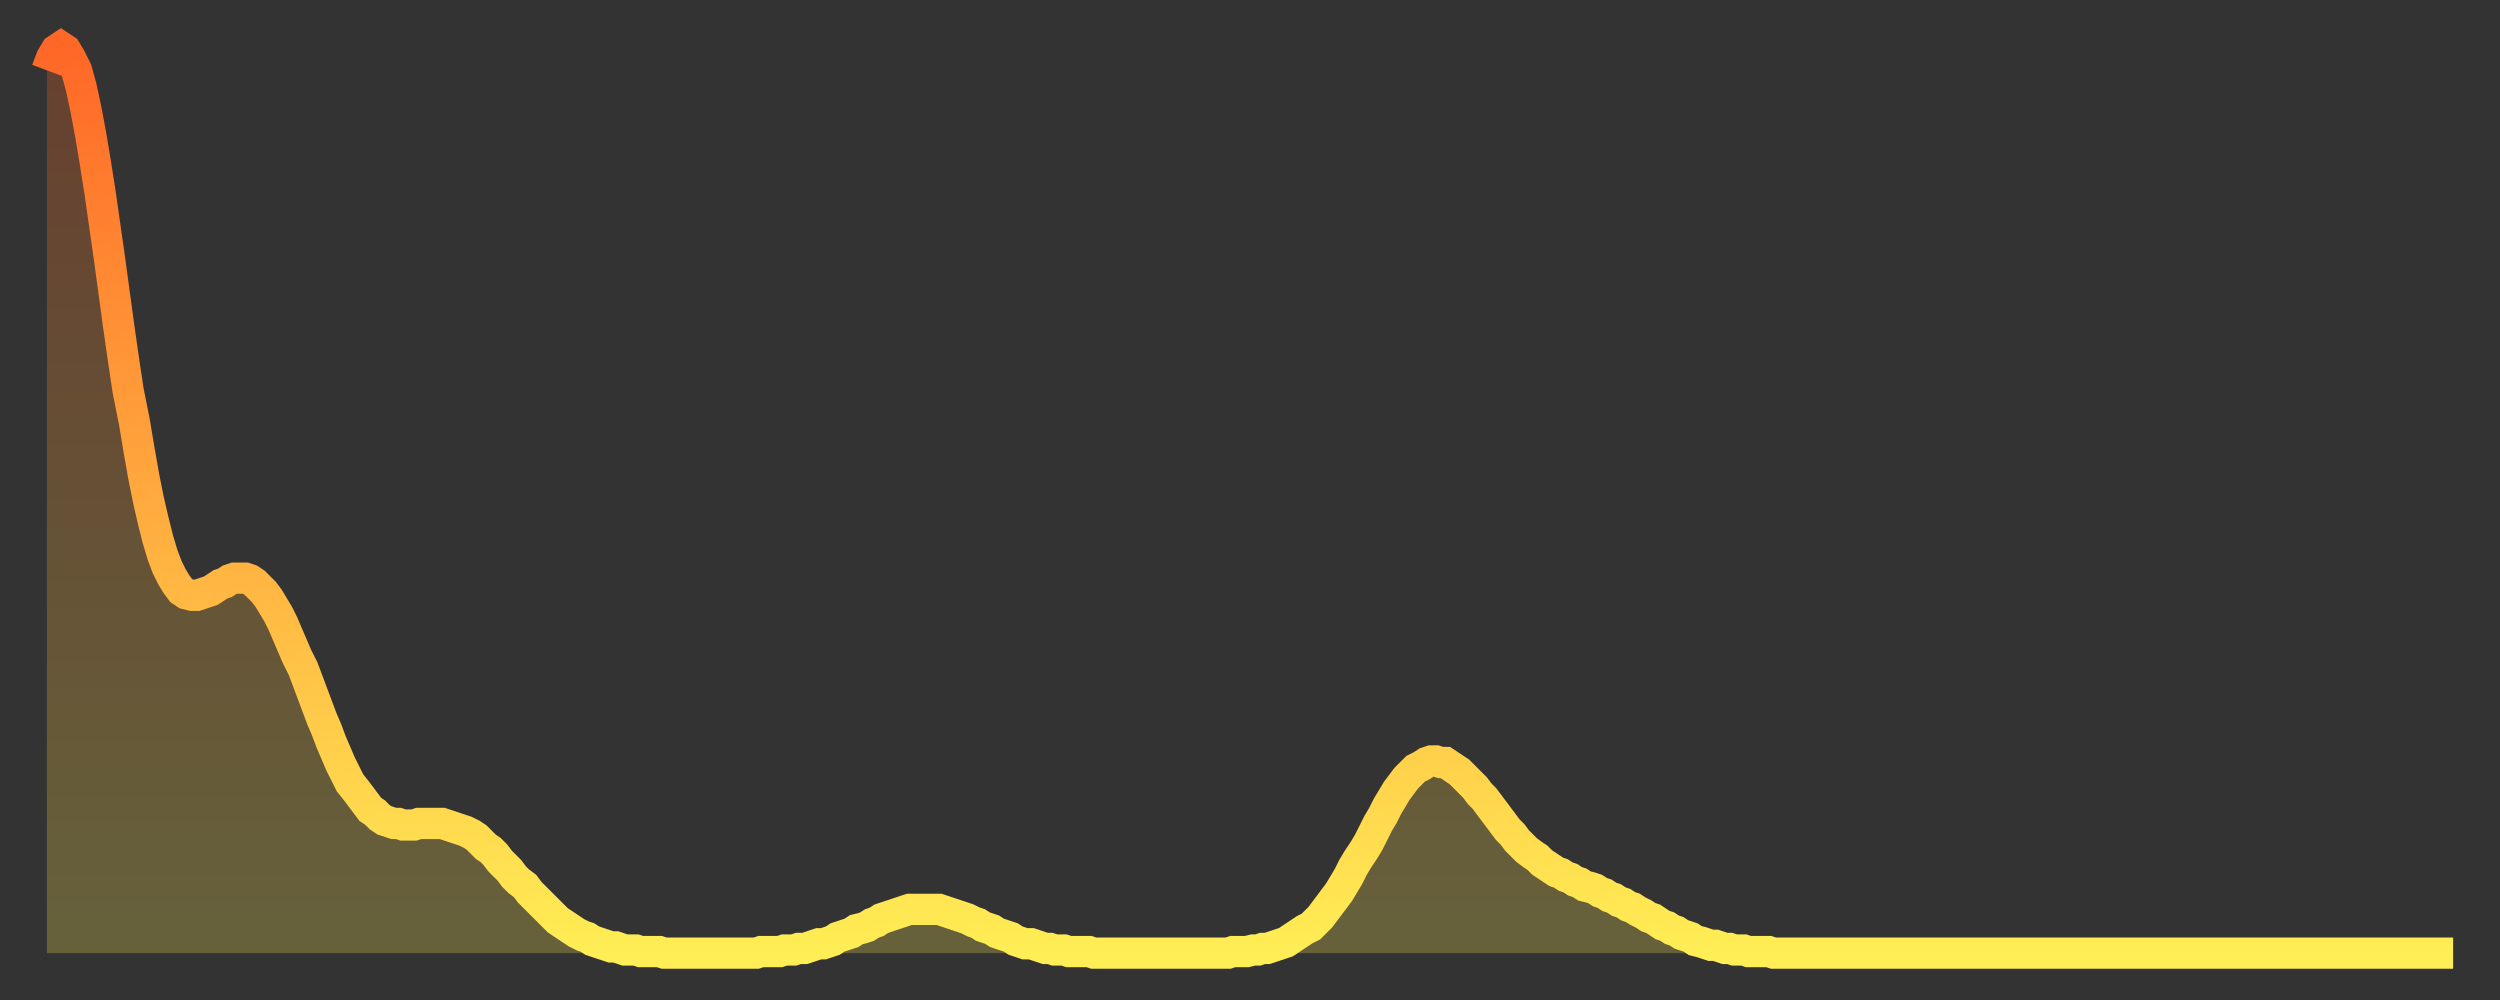
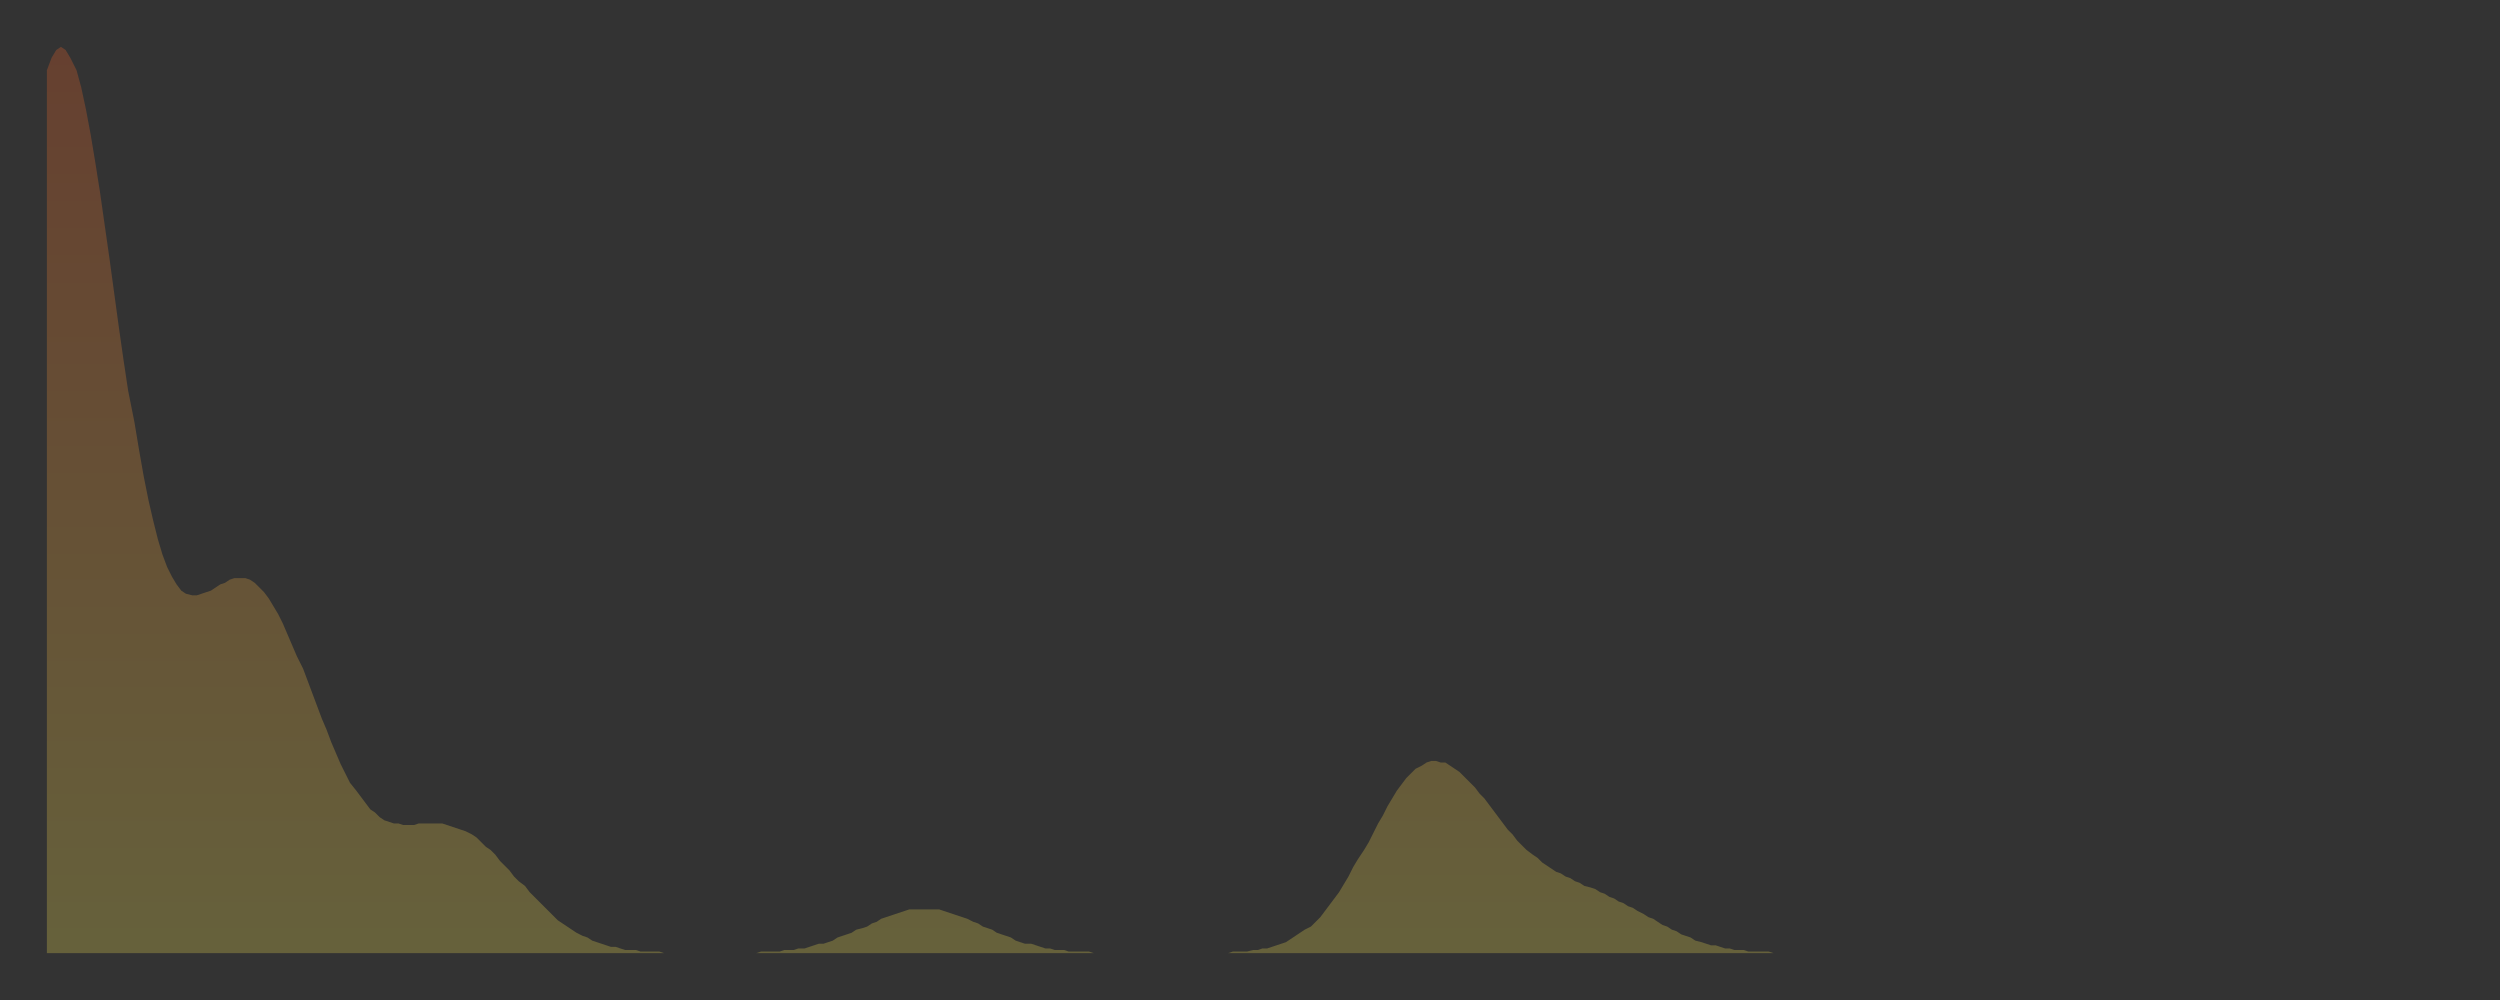
<svg xmlns="http://www.w3.org/2000/svg" baseProfile="full" height="64" version="1.1" width="160">
  <rect width="100%" height="100%" fill="#333333" stroke="none" />
  <defs>
    <linearGradient id="id307540" x1="0" x2="0" y1="0" y2="1">
      <stop offset="0%" stop-color="#ff6727" />
      <stop offset="50%" stop-color="#ffaa3e" />
      <stop offset="100%" stop-color="#ffee55" />
    </linearGradient>
  </defs>
  <g transform="translate(3,3)">
    <g>
-       <path d="M 0.0 1.5 0.3 0.7 0.6 0.2 0.9 0.0 1.2 0.2 1.5 0.7 1.9 1.5 2.2 2.6 2.5 4.0 2.8 5.6 3.1 7.4 3.4 9.3 3.7 11.4 4.0 13.5 4.3 15.7 4.6 17.9 4.9 20.0 5.2 22.0 5.6 24.0 5.9 25.8 6.2 27.5 6.5 29.0 6.8 30.3 7.1 31.5 7.4 32.5 7.7 33.3 8.0 33.9 8.3 34.4 8.6 34.8 8.9 35.0 9.3 35.1 9.6 35.1 9.9 35.0 10.2 34.9 10.5 34.8 10.8 34.6 11.1 34.4 11.4 34.3 11.7 34.1 12.0 34.0 12.3 34.0 12.7 34.0 13.0 34.1 13.3 34.3 13.6 34.6 13.9 34.9 14.2 35.3 14.5 35.8 14.8 36.3 15.1 36.9 15.4 37.6 15.7 38.3 16.0 39.0 16.4 39.8 16.7 40.6 17.0 41.4 17.3 42.2 17.6 43.0 17.9 43.7 18.2 44.5 18.5 45.2 18.8 45.9 19.1 46.5 19.4 47.1 19.8 47.6 20.1 48.0 20.4 48.4 20.7 48.8 21.0 49.0 21.3 49.3 21.6 49.5 21.9 49.6 22.2 49.7 22.5 49.7 22.8 49.8 23.1 49.8 23.5 49.8 23.8 49.7 24.1 49.7 24.4 49.7 24.7 49.7 25.0 49.7 25.3 49.7 25.6 49.8 25.9 49.9 26.2 50.0 26.5 50.1 26.8 50.2 27.2 50.4 27.5 50.6 27.8 50.9 28.1 51.2 28.4 51.4 28.7 51.7 29.0 52.1 29.3 52.4 29.6 52.7 29.9 53.1 30.2 53.4 30.6 53.7 30.9 54.1 31.2 54.4 31.5 54.7 31.8 55.0 32.1 55.3 32.4 55.6 32.7 55.9 33.0 56.1 33.3 56.3 33.6 56.5 33.9 56.7 34.3 56.9 34.6 57.0 34.9 57.2 35.2 57.3 35.5 57.4 35.8 57.5 36.1 57.6 36.4 57.6 36.7 57.7 37.0 57.8 37.3 57.8 37.7 57.8 38.0 57.9 38.3 57.9 38.6 57.9 38.9 57.9 39.2 57.9 39.5 58.0 39.8 58.0 40.1 58.0 40.4 58.0 40.7 58.0 41.0 58.0 41.4 58.0 41.7 58.0 42.0 58.0 42.3 58.0 42.6 58.0 42.9 58.0 43.2 58.0 43.5 58.0 43.8 58.0 44.1 58.0 44.4 58.0 44.7 58.0 45.1 58.0 45.4 58.0 45.7 57.9 46.0 57.9 46.3 57.9 46.6 57.9 46.9 57.9 47.2 57.8 47.5 57.8 47.8 57.8 48.1 57.7 48.5 57.7 48.8 57.6 49.1 57.5 49.4 57.4 49.7 57.4 50.0 57.3 50.3 57.2 50.6 57.0 50.9 56.9 51.2 56.8 51.5 56.7 51.8 56.5 52.2 56.4 52.5 56.3 52.8 56.1 53.1 56.0 53.4 55.8 53.7 55.7 54.0 55.6 54.3 55.5 54.6 55.4 54.9 55.3 55.2 55.2 55.6 55.2 55.9 55.2 56.2 55.2 56.5 55.2 56.8 55.2 57.1 55.2 57.4 55.3 57.7 55.4 58.0 55.5 58.3 55.6 58.6 55.7 58.9 55.8 59.3 56.0 59.6 56.1 59.9 56.3 60.2 56.4 60.5 56.5 60.8 56.7 61.1 56.8 61.4 56.9 61.7 57.0 62.0 57.2 62.3 57.3 62.6 57.4 63.0 57.4 63.3 57.5 63.6 57.6 63.9 57.7 64.2 57.7 64.5 57.8 64.8 57.8 65.1 57.8 65.4 57.9 65.7 57.9 66.0 57.9 66.4 57.9 66.7 57.9 67.0 58.0 67.3 58.0 67.6 58.0 67.9 58.0 68.2 58.0 68.5 58.0 68.8 58.0 69.1 58.0 69.4 58.0 69.7 58.0 70.1 58.0 70.4 58.0 70.7 58.0 71.0 58.0 71.3 58.0 71.6 58.0 71.9 58.0 72.2 58.0 72.5 58.0 72.8 58.0 73.1 58.0 73.5 58.0 73.8 58.0 74.1 58.0 74.4 58.0 74.7 58.0 75.0 58.0 75.3 58.0 75.6 58.0 75.9 57.9 76.2 57.9 76.5 57.9 76.8 57.9 77.2 57.8 77.5 57.8 77.8 57.7 78.1 57.7 78.4 57.6 78.7 57.5 79.0 57.4 79.3 57.3 79.6 57.1 79.9 56.9 80.2 56.7 80.5 56.5 80.9 56.3 81.2 56.0 81.5 55.7 81.8 55.3 82.1 54.9 82.4 54.5 82.7 54.1 83.0 53.6 83.3 53.1 83.6 52.5 83.9 52.0 84.3 51.4 84.6 50.9 84.9 50.3 85.2 49.7 85.5 49.2 85.8 48.6 86.1 48.1 86.4 47.6 86.7 47.2 87.0 46.8 87.3 46.5 87.6 46.2 88.0 46.0 88.3 45.8 88.6 45.7 88.9 45.7 89.2 45.8 89.5 45.8 89.8 46.0 90.1 46.2 90.4 46.4 90.7 46.7 91.0 47.0 91.4 47.4 91.7 47.8 92.0 48.1 92.3 48.5 92.6 48.9 92.9 49.3 93.2 49.7 93.5 50.1 93.8 50.4 94.1 50.8 94.4 51.1 94.7 51.4 95.1 51.7 95.4 51.9 95.7 52.2 96.0 52.4 96.3 52.6 96.6 52.8 96.9 52.9 97.2 53.1 97.5 53.2 97.8 53.4 98.1 53.5 98.4 53.7 98.8 53.8 99.1 53.9 99.4 54.1 99.7 54.2 100.0 54.4 100.3 54.5 100.6 54.7 100.9 54.8 101.2 55.0 101.5 55.1 101.8 55.3 102.2 55.5 102.5 55.7 102.8 55.8 103.1 56.0 103.4 56.2 103.7 56.3 104.0 56.5 104.3 56.6 104.6 56.8 104.9 56.9 105.2 57.0 105.5 57.2 105.9 57.3 106.2 57.4 106.5 57.5 106.8 57.5 107.1 57.6 107.4 57.7 107.7 57.7 108.0 57.8 108.3 57.8 108.6 57.8 108.9 57.9 109.3 57.9 109.6 57.9 109.9 57.9 110.2 57.9 110.5 58.0 110.8 58.0 111.1 58.0 111.4 58.0 111.7 58.0 112.0 58.0 112.3 58.0 112.6 58.0 113.0 58.0 113.3 58.0 113.6 58.0 113.9 58.0 114.2 58.0 114.5 58.0 114.8 58.0 115.1 58.0 115.4 58.0 115.7 58.0 116.0 58.0 116.3 58.0 116.7 58.0 117.0 58.0 117.3 58.0 117.6 58.0 117.9 58.0 118.2 58.0 118.5 58.0 118.8 58.0 119.1 58.0 119.4 58.0 119.7 58.0 120.1 58.0 120.4 58.0 120.7 58.0 121.0 58.0 121.3 58.0 121.6 58.0 121.9 58.0 122.2 58.0 122.5 58.0 122.8 58.0 123.1 58.0 123.4 58.0 123.8 58.0 124.1 58.0 124.4 58.0 124.7 58.0 125.0 58.0 125.3 58.0 125.6 58.0 125.9 58.0 126.2 58.0 126.5 58.0 126.8 58.0 127.2 58.0 127.5 58.0 127.8 58.0 128.1 58.0 128.4 58.0 128.7 58.0 129.0 58.0 129.3 58.0 129.6 58.0 129.9 58.0 130.2 58.0 130.5 58.0 130.9 58.0 131.2 58.0 131.5 58.0 131.8 58.0 132.1 58.0 132.4 58.0 132.7 58.0 133.0 58.0 133.3 58.0 133.6 58.0 133.9 58.0 134.2 58.0 134.6 58.0 134.9 58.0 135.2 58.0 135.5 58.0 135.8 58.0 136.1 58.0 136.4 58.0 136.7 58.0 137.0 58.0 137.3 58.0 137.6 58.0 138.0 58.0 138.3 58.0 138.6 58.0 138.9 58.0 139.2 58.0 139.5 58.0 139.8 58.0 140.1 58.0 140.4 58.0 140.7 58.0 141.0 58.0 141.3 58.0 141.7 58.0 142.0 58.0 142.3 58.0 142.6 58.0 142.9 58.0 143.2 58.0 143.5 58.0 143.8 58.0 144.1 58.0 144.4 58.0 144.7 58.0 145.1 58.0 145.4 58.0 145.7 58.0 146.0 58.0 146.3 58.0 146.6 58.0 146.9 58.0 147.2 58.0 147.5 58.0 147.8 58.0 148.1 58.0 148.4 58.0 148.8 58.0 149.1 58.0 149.4 58.0 149.7 58.0 150.0 58.0 150.3 58.0 150.6 58.0 150.9 58.0 151.2 58.0 151.5 58.0 151.8 58.0 152.1 58.0 152.5 58.0 152.8 58.0 153.1 58.0 153.4 58.0 153.7 58.0 154.0 58.0" fill="none" id="graph-curve" opacity="1" stroke="url(#id307540)" stroke-width="2" />
      <path d="M 0 58 L 0.0 1.5 0.3 0.7 0.6 0.2 0.9 0.0 1.2 0.2 1.5 0.7 1.9 1.5 2.2 2.6 2.5 4.0 2.8 5.6 3.1 7.4 3.4 9.3 3.7 11.4 4.0 13.5 4.3 15.7 4.6 17.9 4.9 20.0 5.2 22.0 5.6 24.0 5.9 25.8 6.2 27.5 6.5 29.0 6.8 30.3 7.1 31.5 7.4 32.5 7.7 33.3 8.0 33.9 8.3 34.4 8.6 34.8 8.9 35.0 9.3 35.1 9.6 35.1 9.9 35.0 10.2 34.9 10.5 34.8 10.8 34.6 11.1 34.4 11.4 34.3 11.7 34.1 12.0 34.0 12.3 34.0 12.7 34.0 13.0 34.1 13.3 34.3 13.6 34.6 13.9 34.9 14.2 35.3 14.5 35.8 14.8 36.3 15.1 36.9 15.4 37.6 15.7 38.3 16.0 39.0 16.4 39.8 16.7 40.6 17.0 41.4 17.3 42.2 17.6 43.0 17.9 43.7 18.2 44.5 18.5 45.2 18.8 45.9 19.1 46.5 19.4 47.1 19.8 47.6 20.1 48.0 20.4 48.4 20.7 48.8 21.0 49.0 21.3 49.3 21.6 49.5 21.9 49.6 22.2 49.7 22.5 49.7 22.8 49.8 23.1 49.8 23.5 49.8 23.8 49.7 24.1 49.7 24.4 49.7 24.7 49.7 25.0 49.7 25.3 49.7 25.6 49.8 25.9 49.9 26.2 50.0 26.5 50.1 26.8 50.2 27.2 50.4 27.5 50.6 27.8 50.9 28.1 51.2 28.4 51.4 28.7 51.7 29.0 52.1 29.3 52.4 29.6 52.7 29.9 53.1 30.2 53.4 30.6 53.7 30.9 54.1 31.2 54.4 31.5 54.7 31.8 55.0 32.1 55.3 32.4 55.6 32.7 55.9 33.0 56.1 33.3 56.3 33.6 56.5 33.9 56.7 34.3 56.9 34.6 57.0 34.9 57.2 35.2 57.3 35.5 57.4 35.8 57.5 36.1 57.6 36.4 57.6 36.7 57.7 37.0 57.8 37.3 57.8 37.7 57.8 38.0 57.9 38.3 57.9 38.6 57.9 38.9 57.9 39.2 57.9 39.5 58.0 39.8 58.0 40.1 58.0 40.4 58.0 40.7 58.0 41.0 58.0 41.4 58.0 41.7 58.0 42.0 58.0 42.3 58.0 42.6 58.0 42.9 58.0 43.2 58.0 43.5 58.0 43.8 58.0 44.1 58.0 44.4 58.0 44.7 58.0 45.1 58.0 45.4 58.0 45.7 57.9 46.0 57.9 46.3 57.9 46.6 57.9 46.9 57.9 47.2 57.8 47.5 57.8 47.8 57.8 48.1 57.7 48.5 57.7 48.8 57.6 49.1 57.5 49.4 57.4 49.7 57.4 50.0 57.3 50.3 57.2 50.6 57.0 50.9 56.9 51.2 56.8 51.5 56.7 51.8 56.5 52.2 56.4 52.5 56.3 52.8 56.1 53.1 56.0 53.4 55.8 53.7 55.7 54.0 55.6 54.3 55.5 54.6 55.4 54.9 55.3 55.2 55.2 55.6 55.2 55.9 55.2 56.2 55.2 56.5 55.2 56.8 55.2 57.1 55.2 57.4 55.3 57.7 55.4 58.0 55.5 58.3 55.6 58.6 55.7 58.9 55.8 59.3 56.0 59.6 56.1 59.9 56.3 60.2 56.4 60.5 56.5 60.8 56.7 61.1 56.8 61.4 56.9 61.7 57.0 62.0 57.2 62.3 57.3 62.6 57.4 63.0 57.4 63.3 57.5 63.6 57.6 63.9 57.7 64.2 57.7 64.5 57.8 64.8 57.8 65.1 57.8 65.4 57.9 65.7 57.9 66.0 57.9 66.4 57.9 66.7 57.9 67.0 58.0 67.3 58.0 67.6 58.0 67.9 58.0 68.2 58.0 68.5 58.0 68.8 58.0 69.1 58.0 69.4 58.0 69.7 58.0 70.1 58.0 70.4 58.0 70.7 58.0 71.0 58.0 71.3 58.0 71.6 58.0 71.9 58.0 72.2 58.0 72.5 58.0 72.8 58.0 73.1 58.0 73.5 58.0 73.8 58.0 74.1 58.0 74.4 58.0 74.7 58.0 75.0 58.0 75.3 58.0 75.6 58.0 75.9 57.9 76.2 57.9 76.5 57.9 76.8 57.9 77.2 57.8 77.5 57.8 77.8 57.7 78.1 57.7 78.4 57.6 78.7 57.5 79.0 57.4 79.3 57.3 79.6 57.1 79.9 56.9 80.2 56.7 80.5 56.5 80.9 56.3 81.2 56.0 81.5 55.7 81.8 55.3 82.1 54.9 82.4 54.5 82.7 54.1 83.0 53.6 83.3 53.1 83.6 52.5 83.9 52.0 84.3 51.4 84.6 50.9 84.9 50.3 85.2 49.7 85.5 49.2 85.8 48.6 86.1 48.1 86.4 47.6 86.7 47.2 87.0 46.8 87.3 46.5 87.6 46.2 88.0 46.0 88.3 45.8 88.6 45.7 88.9 45.7 89.2 45.8 89.5 45.8 89.8 46.0 90.1 46.2 90.4 46.4 90.7 46.7 91.0 47.0 91.4 47.4 91.7 47.8 92.0 48.1 92.3 48.5 92.6 48.9 92.9 49.3 93.2 49.7 93.5 50.1 93.8 50.4 94.1 50.8 94.4 51.1 94.7 51.4 95.1 51.7 95.4 51.9 95.7 52.2 96.0 52.4 96.3 52.6 96.6 52.8 96.9 52.9 97.2 53.1 97.5 53.2 97.8 53.4 98.1 53.5 98.4 53.7 98.8 53.8 99.1 53.9 99.4 54.1 99.7 54.2 100.0 54.4 100.3 54.5 100.6 54.7 100.9 54.8 101.2 55.0 101.5 55.1 101.8 55.3 102.2 55.5 102.5 55.7 102.8 55.8 103.1 56.0 103.4 56.2 103.7 56.3 104.0 56.5 104.3 56.6 104.6 56.8 104.9 56.9 105.2 57.0 105.5 57.2 105.9 57.3 106.2 57.4 106.5 57.5 106.8 57.5 107.1 57.6 107.4 57.7 107.7 57.7 108.0 57.8 108.3 57.8 108.6 57.8 108.9 57.9 109.3 57.9 109.6 57.9 109.9 57.9 110.2 57.9 110.5 58.0 110.8 58.0 111.1 58.0 111.4 58.0 111.7 58.0 112.0 58.0 112.3 58.0 112.6 58.0 113.0 58.0 113.3 58.0 113.6 58.0 113.9 58.0 114.2 58.0 114.5 58.0 114.8 58.0 115.1 58.0 115.4 58.0 115.7 58.0 116.0 58.0 116.3 58.0 116.7 58.0 117.0 58.0 117.3 58.0 117.6 58.0 117.9 58.0 118.2 58.0 118.5 58.0 118.8 58.0 119.1 58.0 119.4 58.0 119.7 58.0 120.1 58.0 120.4 58.0 120.7 58.0 121.0 58.0 121.3 58.0 121.6 58.0 121.9 58.0 122.2 58.0 122.5 58.0 122.8 58.0 123.1 58.0 123.4 58.0 123.8 58.0 124.1 58.0 124.4 58.0 124.7 58.0 125.0 58.0 125.3 58.0 125.6 58.0 125.9 58.0 126.2 58.0 126.5 58.0 126.8 58.0 127.2 58.0 127.5 58.0 127.8 58.0 128.1 58.0 128.4 58.0 128.7 58.0 129.0 58.0 129.3 58.0 129.6 58.0 129.9 58.0 130.2 58.0 130.5 58.0 130.9 58.0 131.2 58.0 131.5 58.0 131.8 58.0 132.1 58.0 132.4 58.0 132.7 58.0 133.0 58.0 133.3 58.0 133.6 58.0 133.9 58.0 134.2 58.0 134.6 58.0 134.9 58.0 135.2 58.0 135.5 58.0 135.8 58.0 136.1 58.0 136.4 58.0 136.7 58.0 137.0 58.0 137.3 58.0 137.6 58.0 138.0 58.0 138.3 58.0 138.6 58.0 138.9 58.0 139.2 58.0 139.5 58.0 139.8 58.0 140.1 58.0 140.4 58.0 140.7 58.0 141.0 58.0 141.3 58.0 141.7 58.0 142.0 58.0 142.3 58.0 142.6 58.0 142.9 58.0 143.2 58.0 143.5 58.0 143.8 58.0 144.1 58.0 144.4 58.0 144.7 58.0 145.1 58.0 145.4 58.0 145.7 58.0 146.0 58.0 146.3 58.0 146.6 58.0 146.9 58.0 147.2 58.0 147.5 58.0 147.8 58.0 148.1 58.0 148.4 58.0 148.8 58.0 149.1 58.0 149.4 58.0 149.7 58.0 150.0 58.0 150.3 58.0 150.6 58.0 150.9 58.0 151.2 58.0 151.5 58.0 151.8 58.0 152.1 58.0 152.5 58.0 152.8 58.0 153.1 58.0 153.4 58.0 153.7 58.0 154.0 58.0 154 58" fill="url(#id307540)" fill-opacity=".25" id="graph-shadow" />
    </g>
  </g>
</svg>